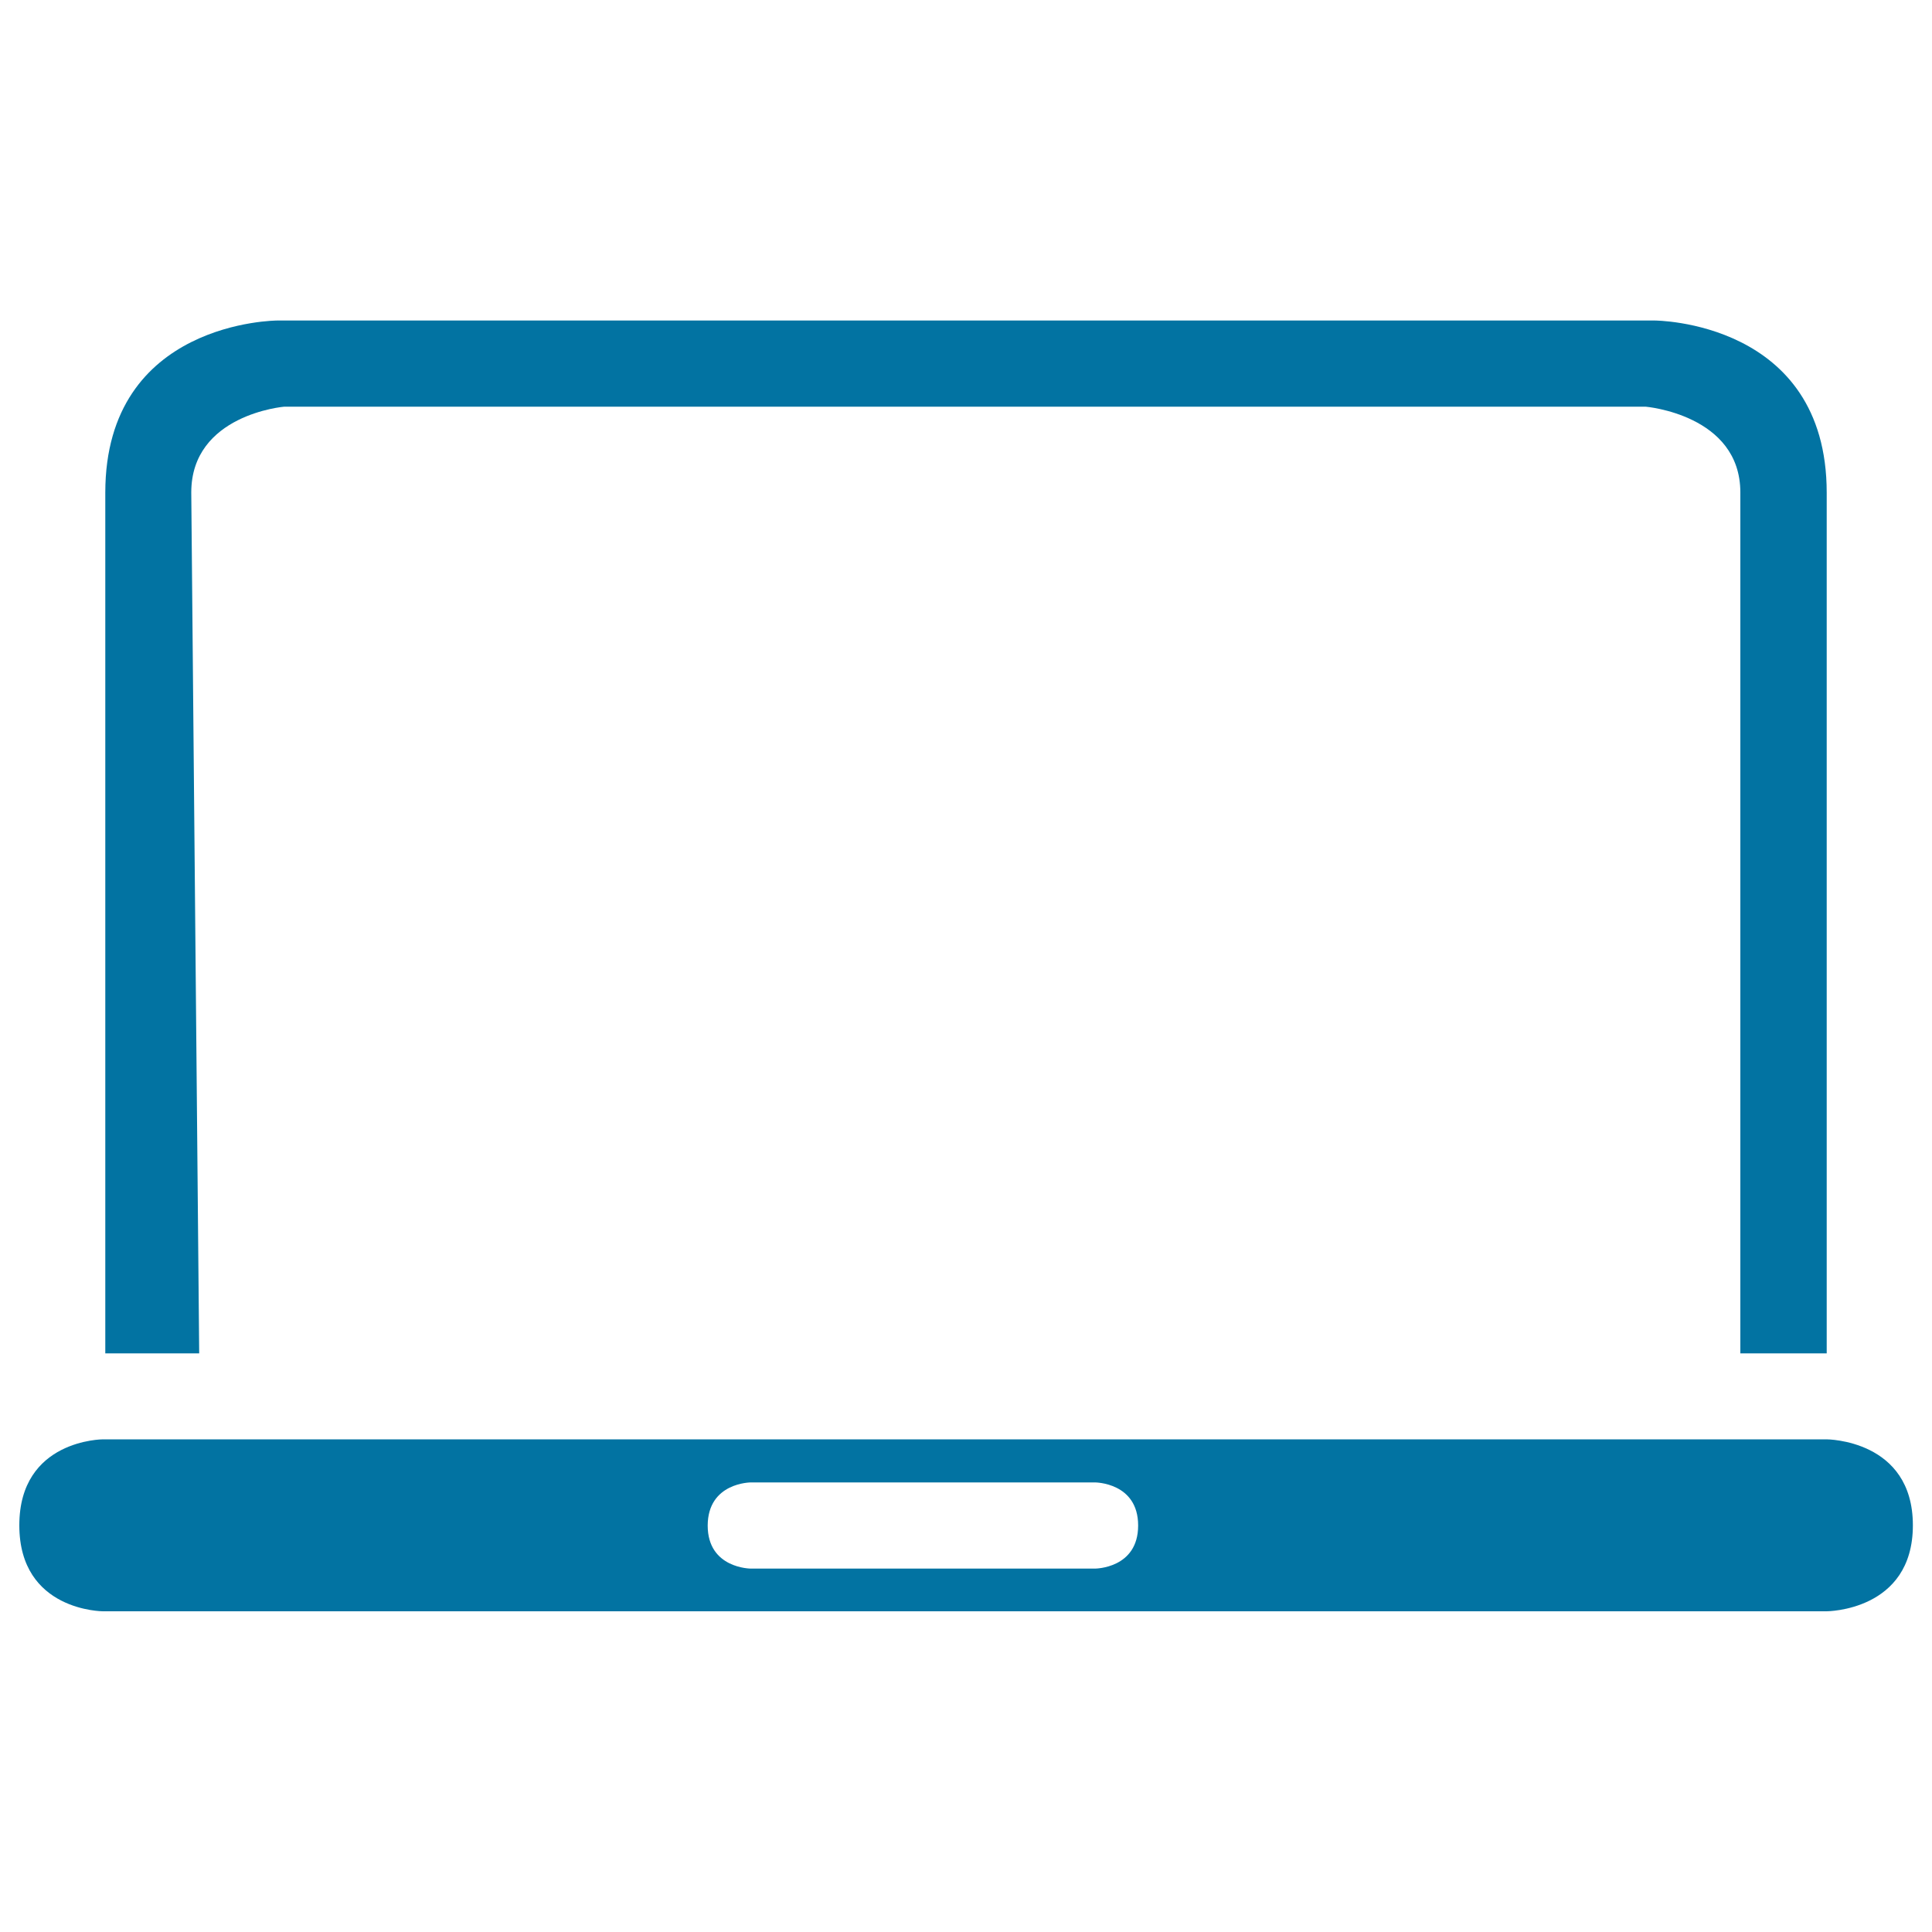
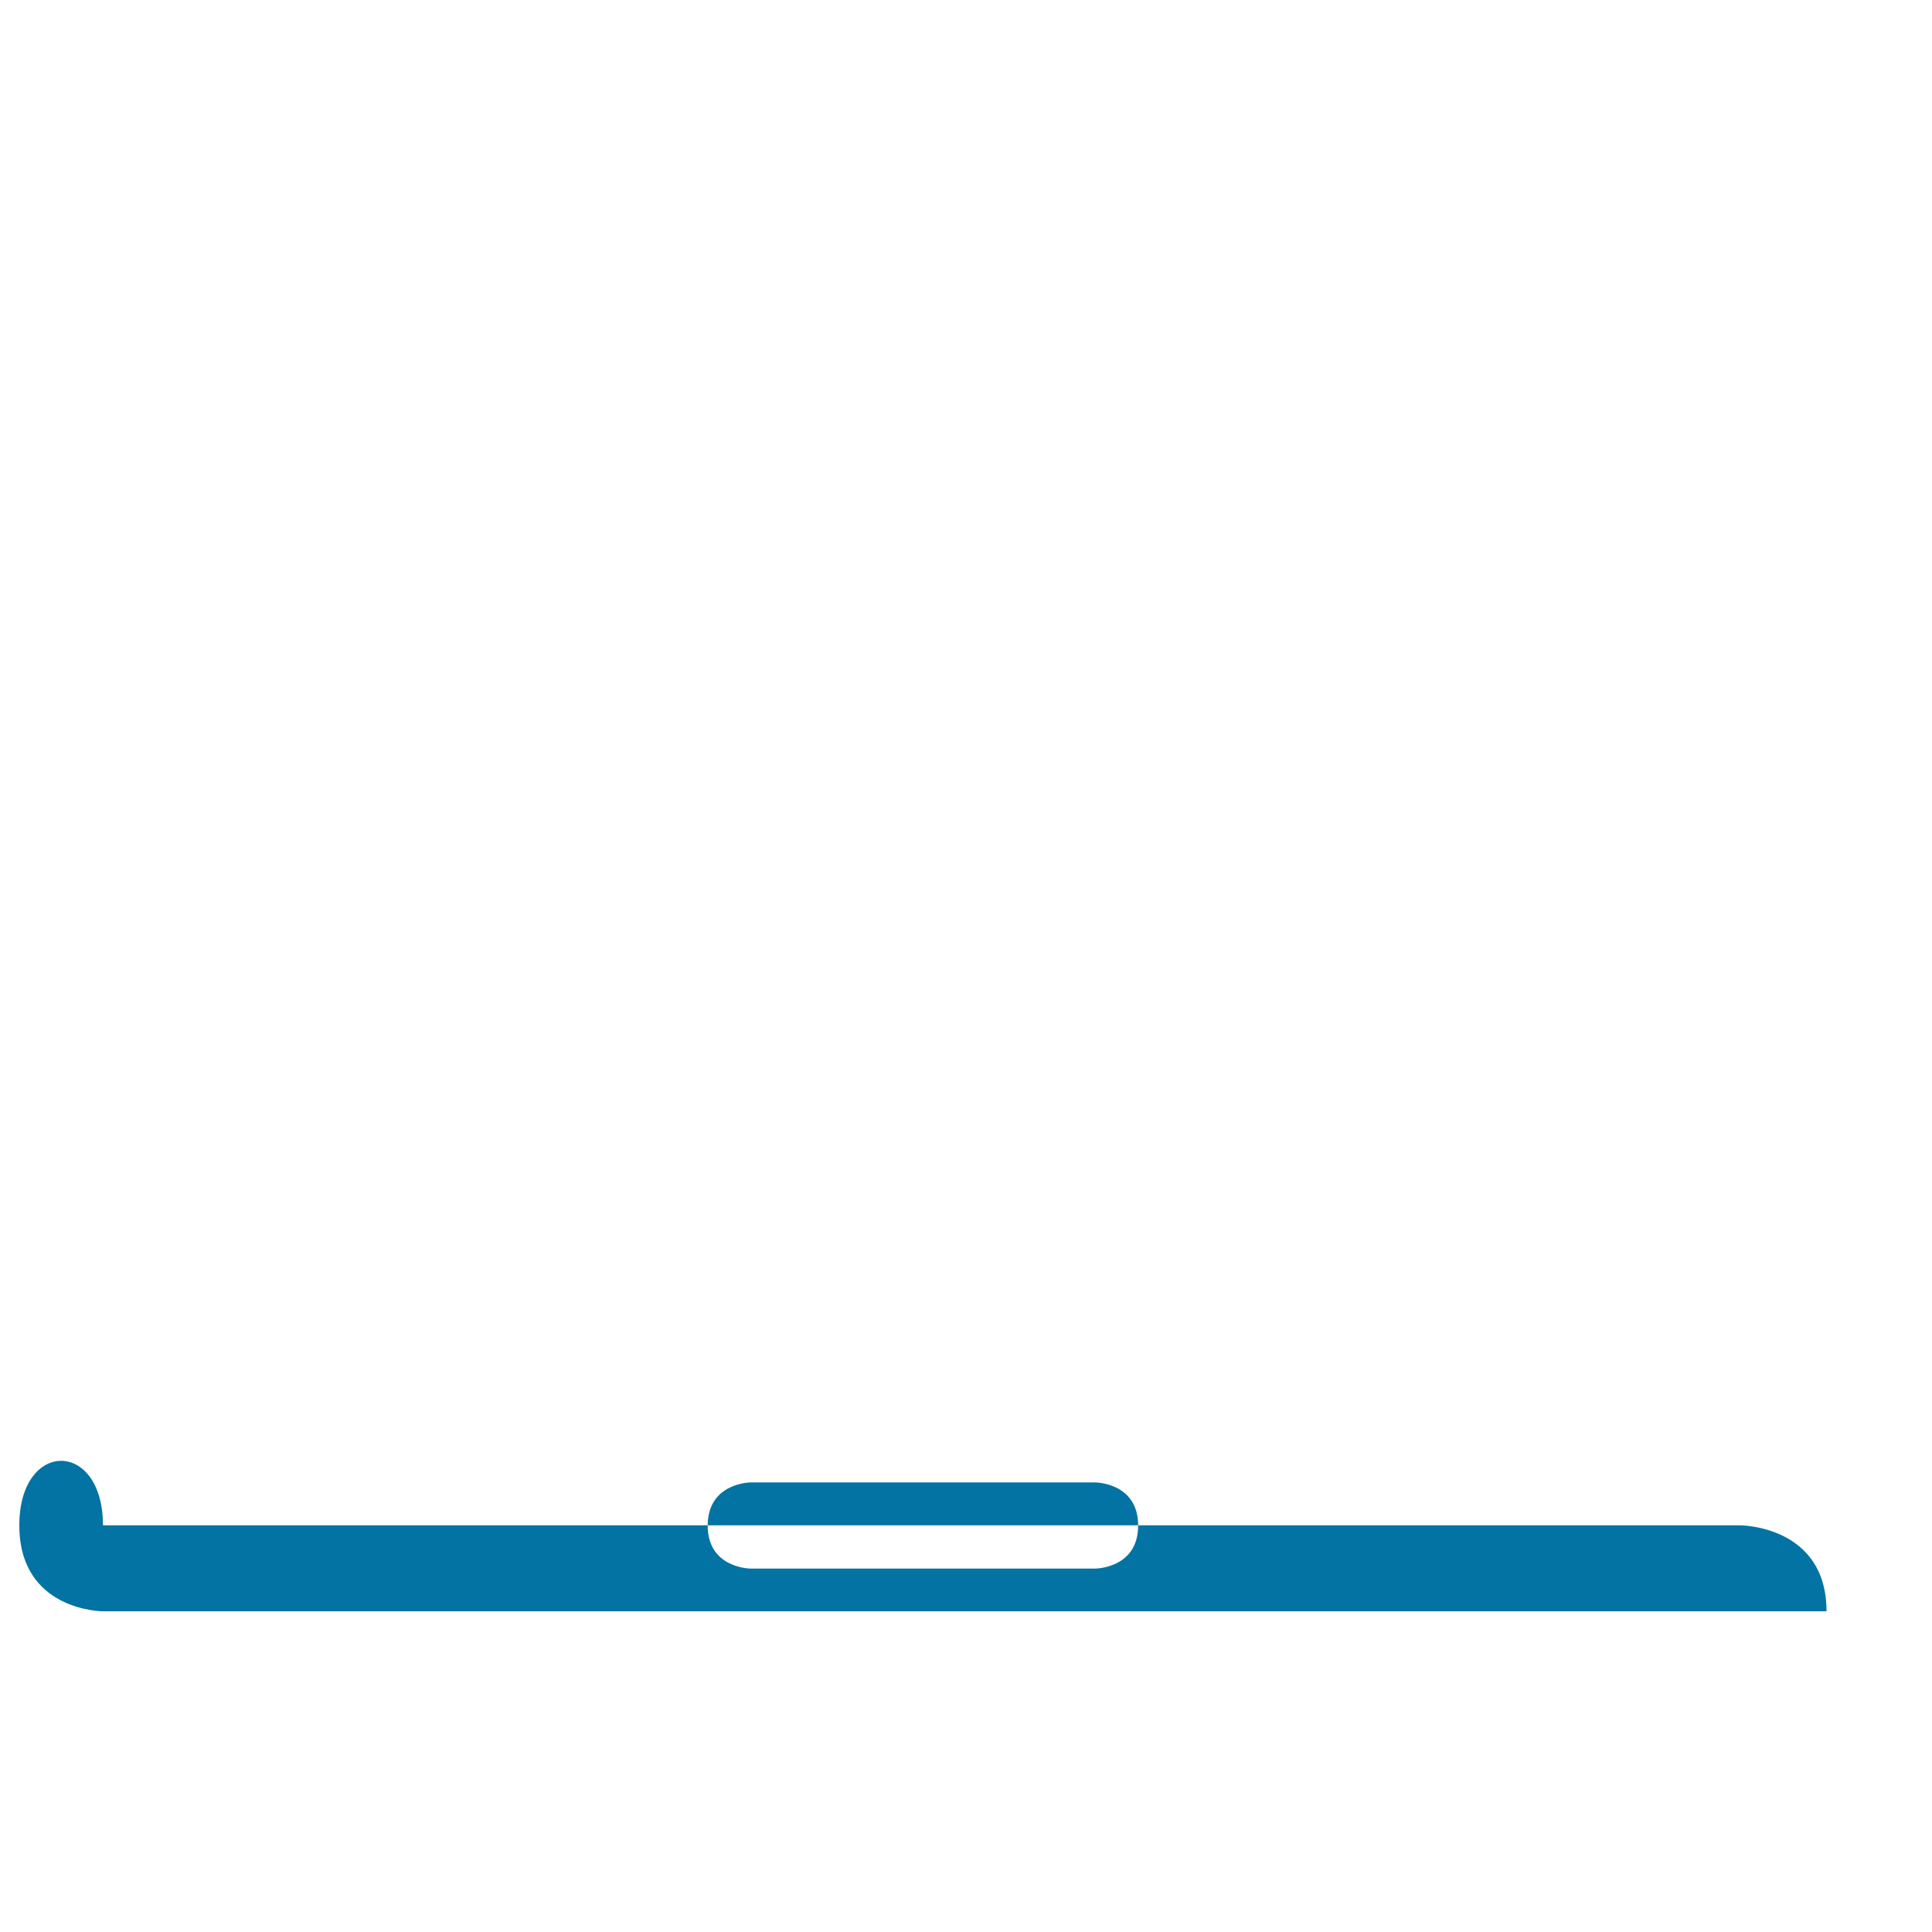
<svg xmlns="http://www.w3.org/2000/svg" viewBox="0 0 1000 1000" style="fill:#0273a2">
  <title>Laptop SVG icon</title>
  <g>
    <g>
-       <path d="M10,789.5c0,44.5,43.3,44.5,43.3,44.5h892.1c0,0,44.7,0,44.7-44.5c0-44.5-44.7-44.5-44.7-44.5H53.3C53.3,745,10,745,10,789.5z M388.6,767.3h178.2c0,0,22.3,0,22.3,22.3c0,22.3-22.3,22.3-22.3,22.3H388.6c0,0-22.3,0-22.3-22.3C366.4,767.3,388.6,767.3,388.6,767.3z" />
-       <path d="M945.5,700.5V255c0-89.1-89.1-89.1-89.1-89.1H143.6c0,0-89.1,0-89.1,89.1v445.5h44.5h4.1l-4.1-445.6c0-40.4,48.1-44.4,48.1-44.4h704.7c0,0,49,4.1,49,44.4v445.6H945.5z" />
+       <path d="M10,789.5c0,44.5,43.3,44.5,43.3,44.5h892.1c0-44.5-44.7-44.5-44.7-44.5H53.3C53.3,745,10,745,10,789.5z M388.6,767.3h178.2c0,0,22.3,0,22.3,22.3c0,22.3-22.3,22.3-22.3,22.3H388.6c0,0-22.3,0-22.3-22.3C366.4,767.3,388.6,767.3,388.6,767.3z" />
    </g>
  </g>
</svg>